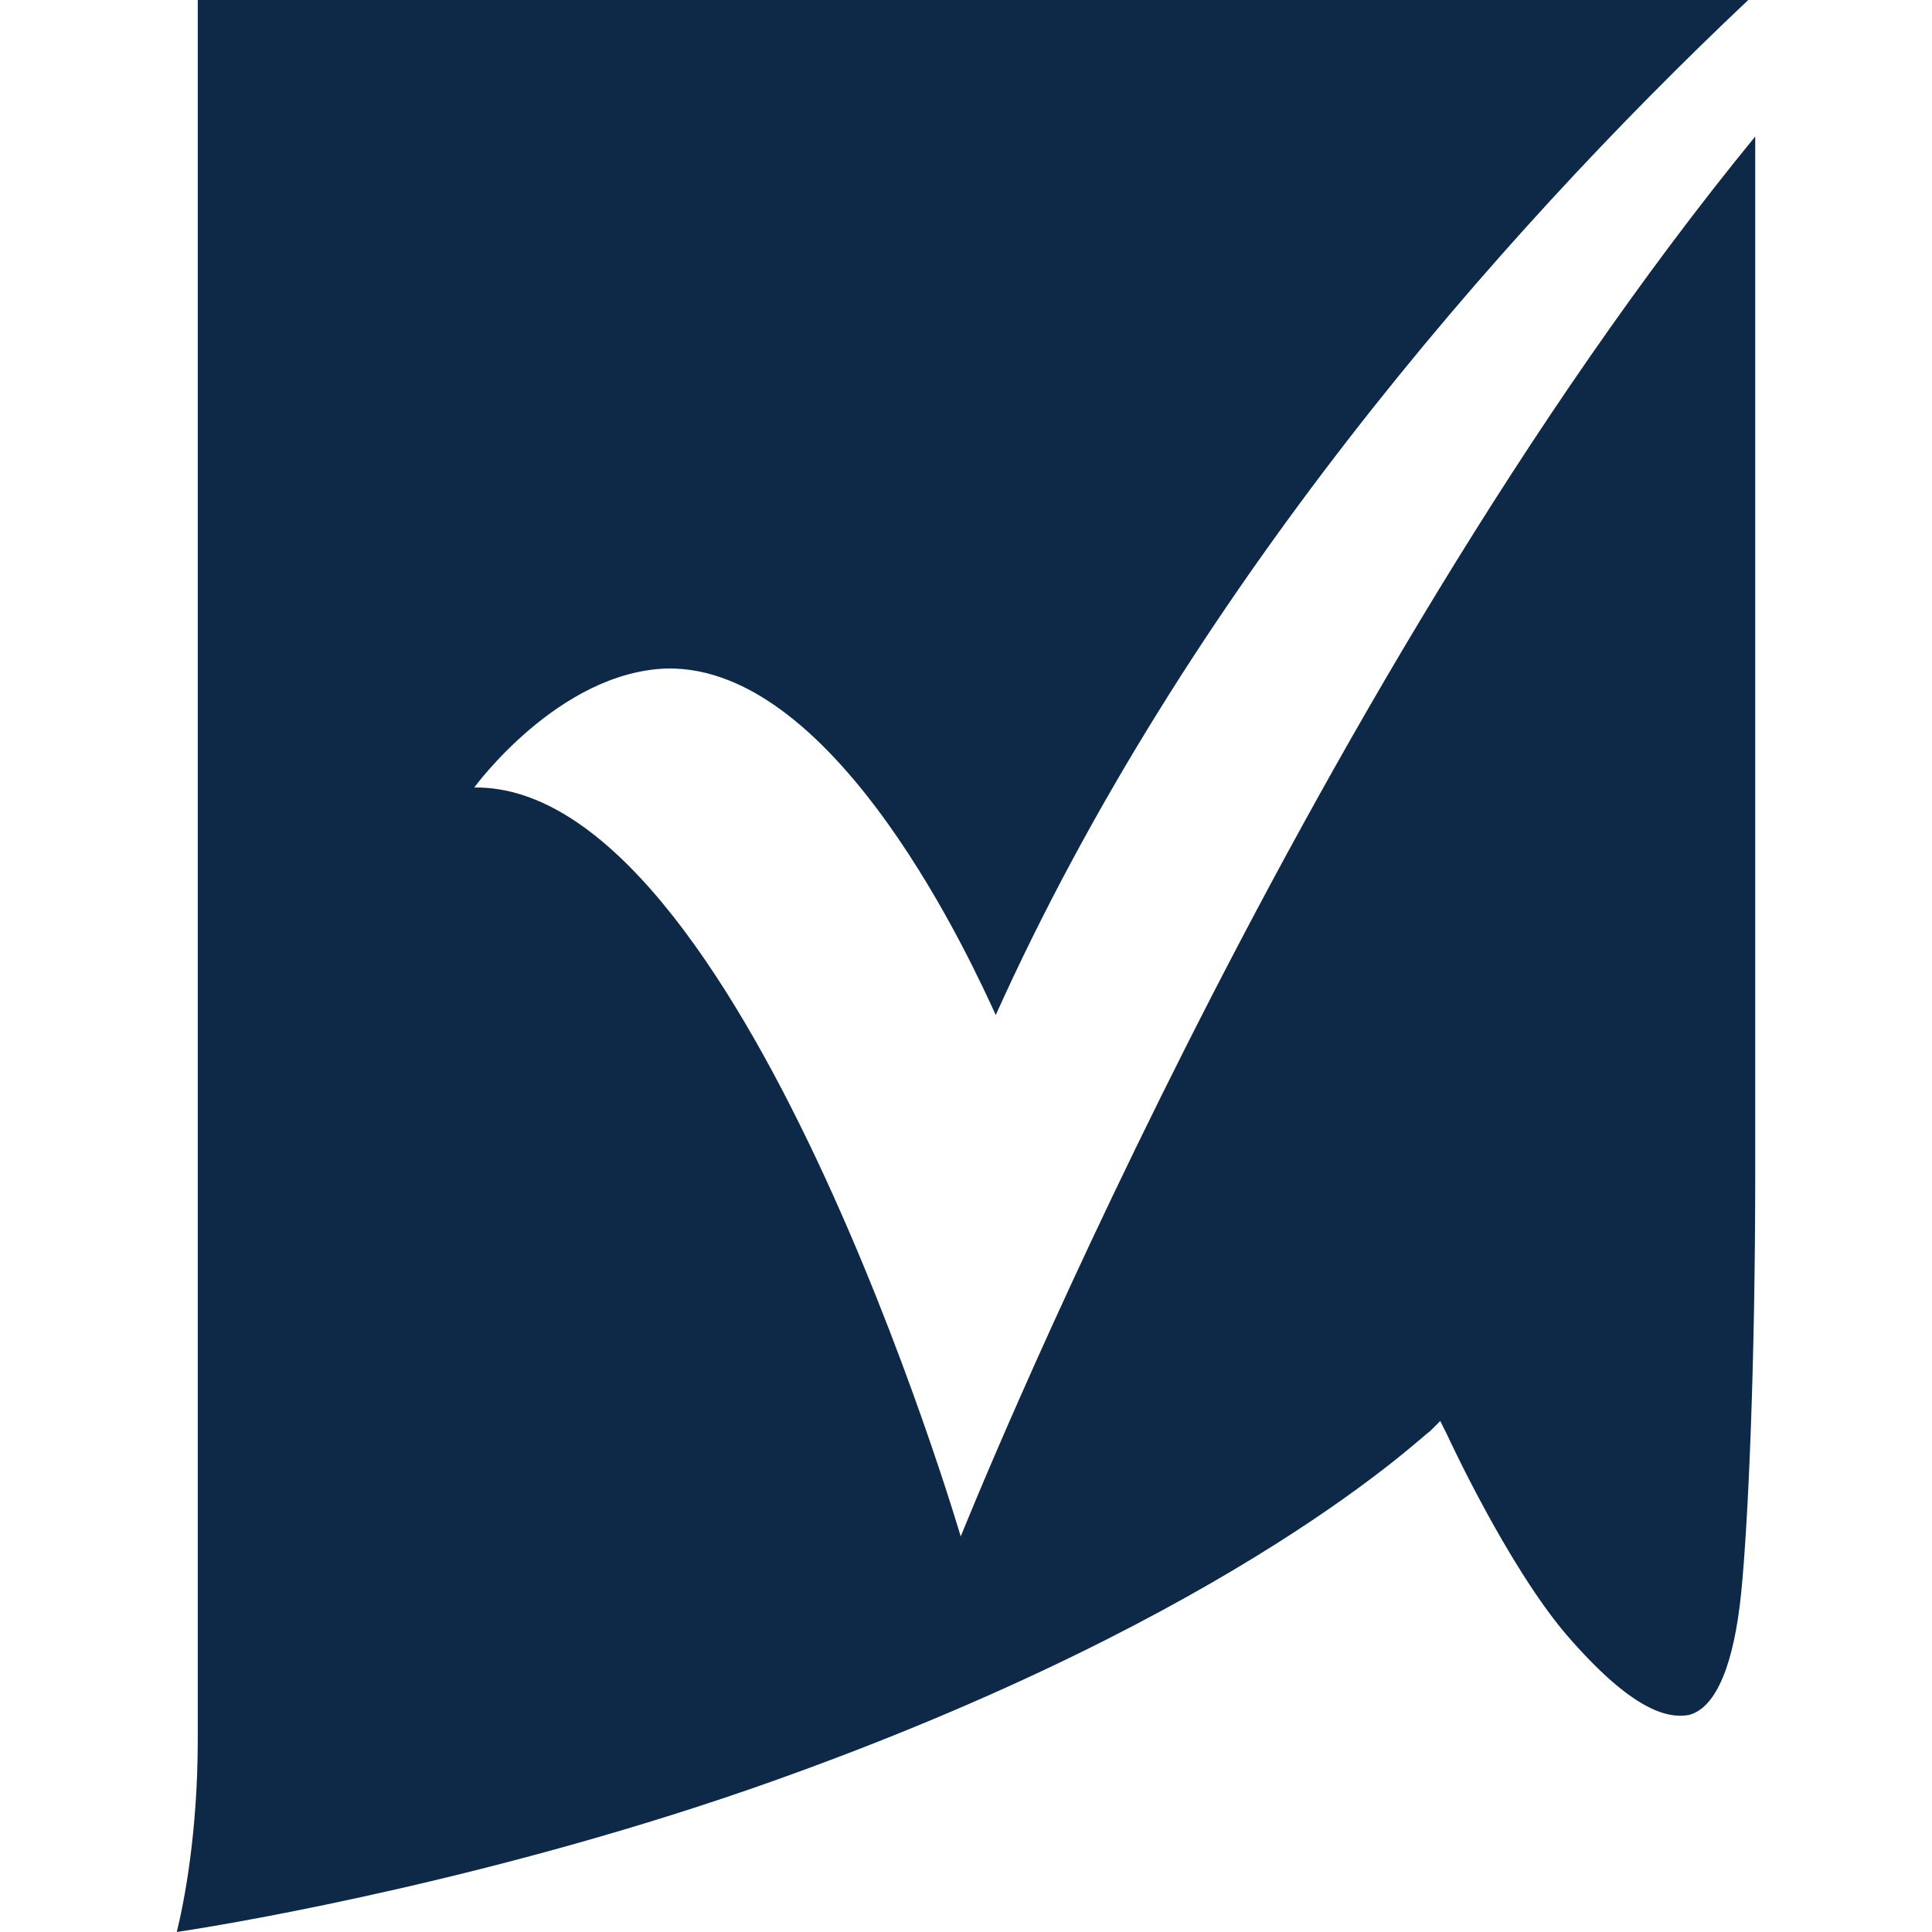
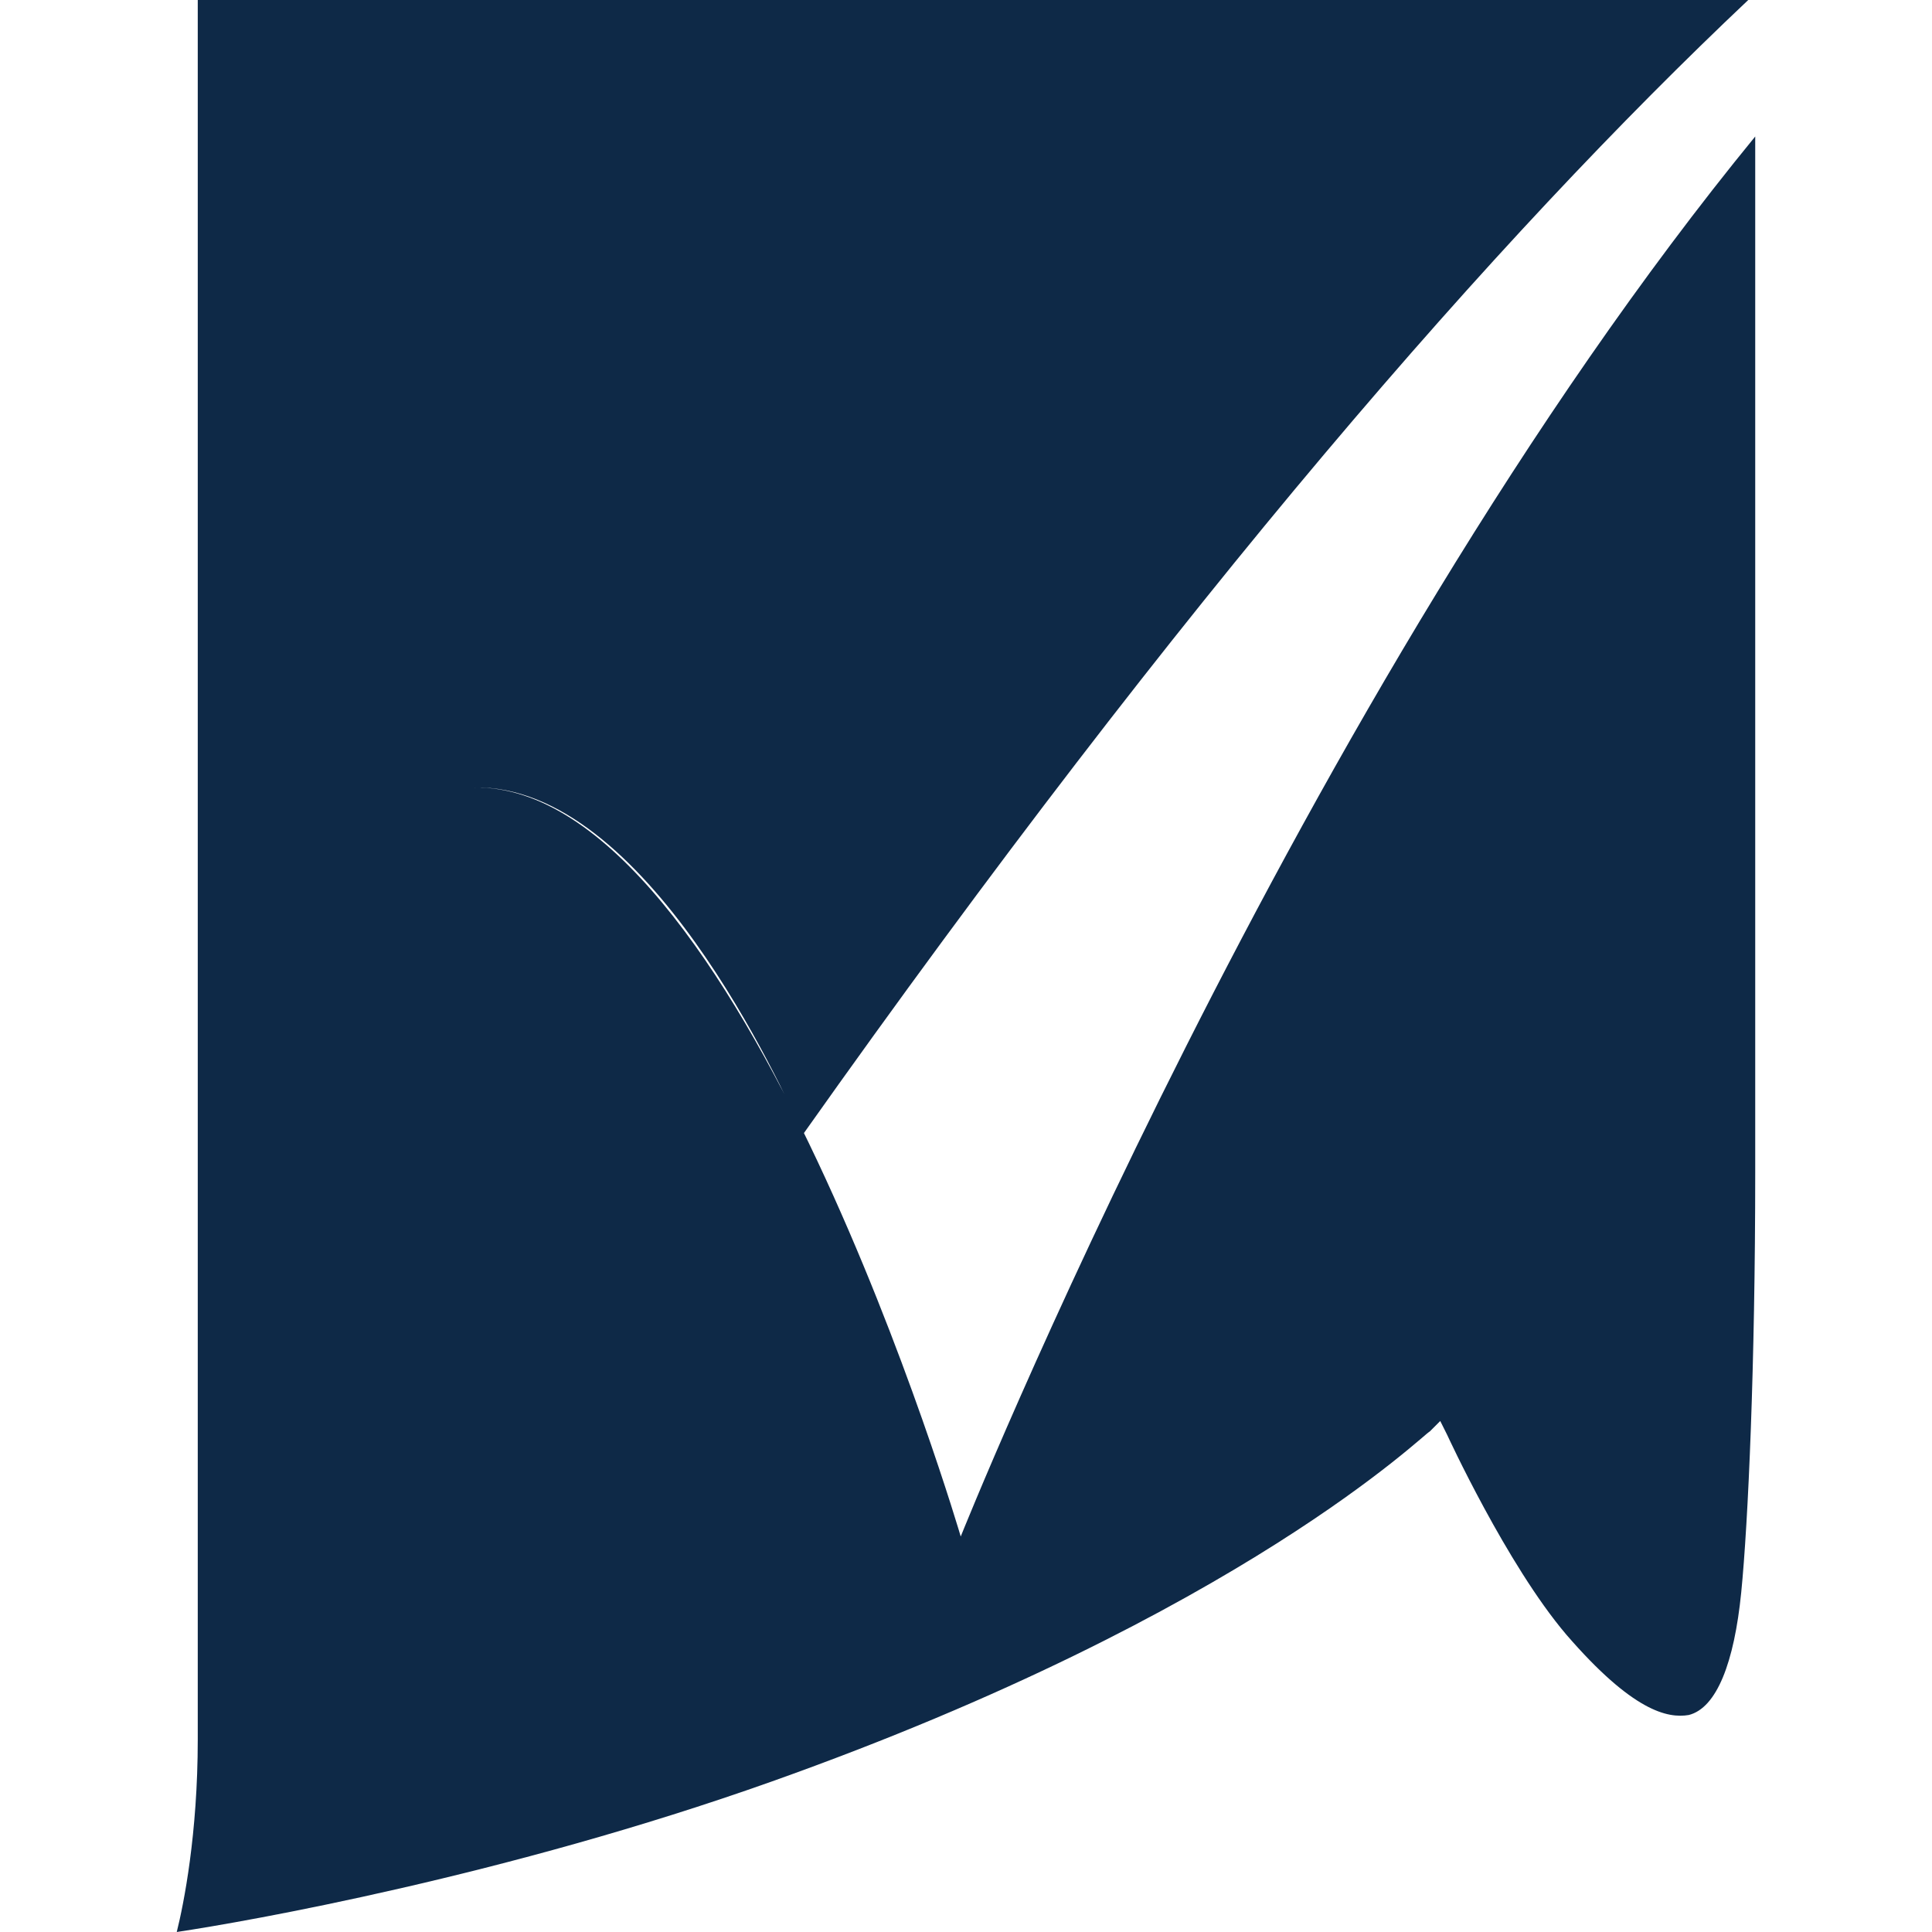
<svg xmlns="http://www.w3.org/2000/svg" id="Layer_1" version="1.1" viewBox="0 0 100 100">
  <defs>
    <style>
      .st0 {
        fill: #0e2947;
      }
    </style>
  </defs>
-   <path class="st0" d="M24.547,40.761s4.348-5.978,9.964-6.159c8.877-.181,15.942,15.58,17.029,17.935C61.322,30.797,77.446,12.319,90.489,0H10.236v90.036c0,4.891-.725,8.514-1.087,9.964,3.623-.543,17.029-2.898,30.797-7.79,24.457-8.696,33.877-18.116,34.058-18.116l.543-.543.362.725s3.08,6.703,6.159,10.326c3.442,3.985,5.253,4.348,6.34,4.167,1.449-.362,2.355-2.717,2.717-6.341.362-3.623.725-11.775.725-21.739V7.065c-23.732,28.985-41.123,72.464-41.123,72.464,0,0-11.413-38.949-25.181-38.768Z" />
+   <path class="st0" d="M24.547,40.761c8.877-.181,15.942,15.58,17.029,17.935C61.322,30.797,77.446,12.319,90.489,0H10.236v90.036c0,4.891-.725,8.514-1.087,9.964,3.623-.543,17.029-2.898,30.797-7.79,24.457-8.696,33.877-18.116,34.058-18.116l.543-.543.362.725s3.08,6.703,6.159,10.326c3.442,3.985,5.253,4.348,6.34,4.167,1.449-.362,2.355-2.717,2.717-6.341.362-3.623.725-11.775.725-21.739V7.065c-23.732,28.985-41.123,72.464-41.123,72.464,0,0-11.413-38.949-25.181-38.768Z" />
</svg>